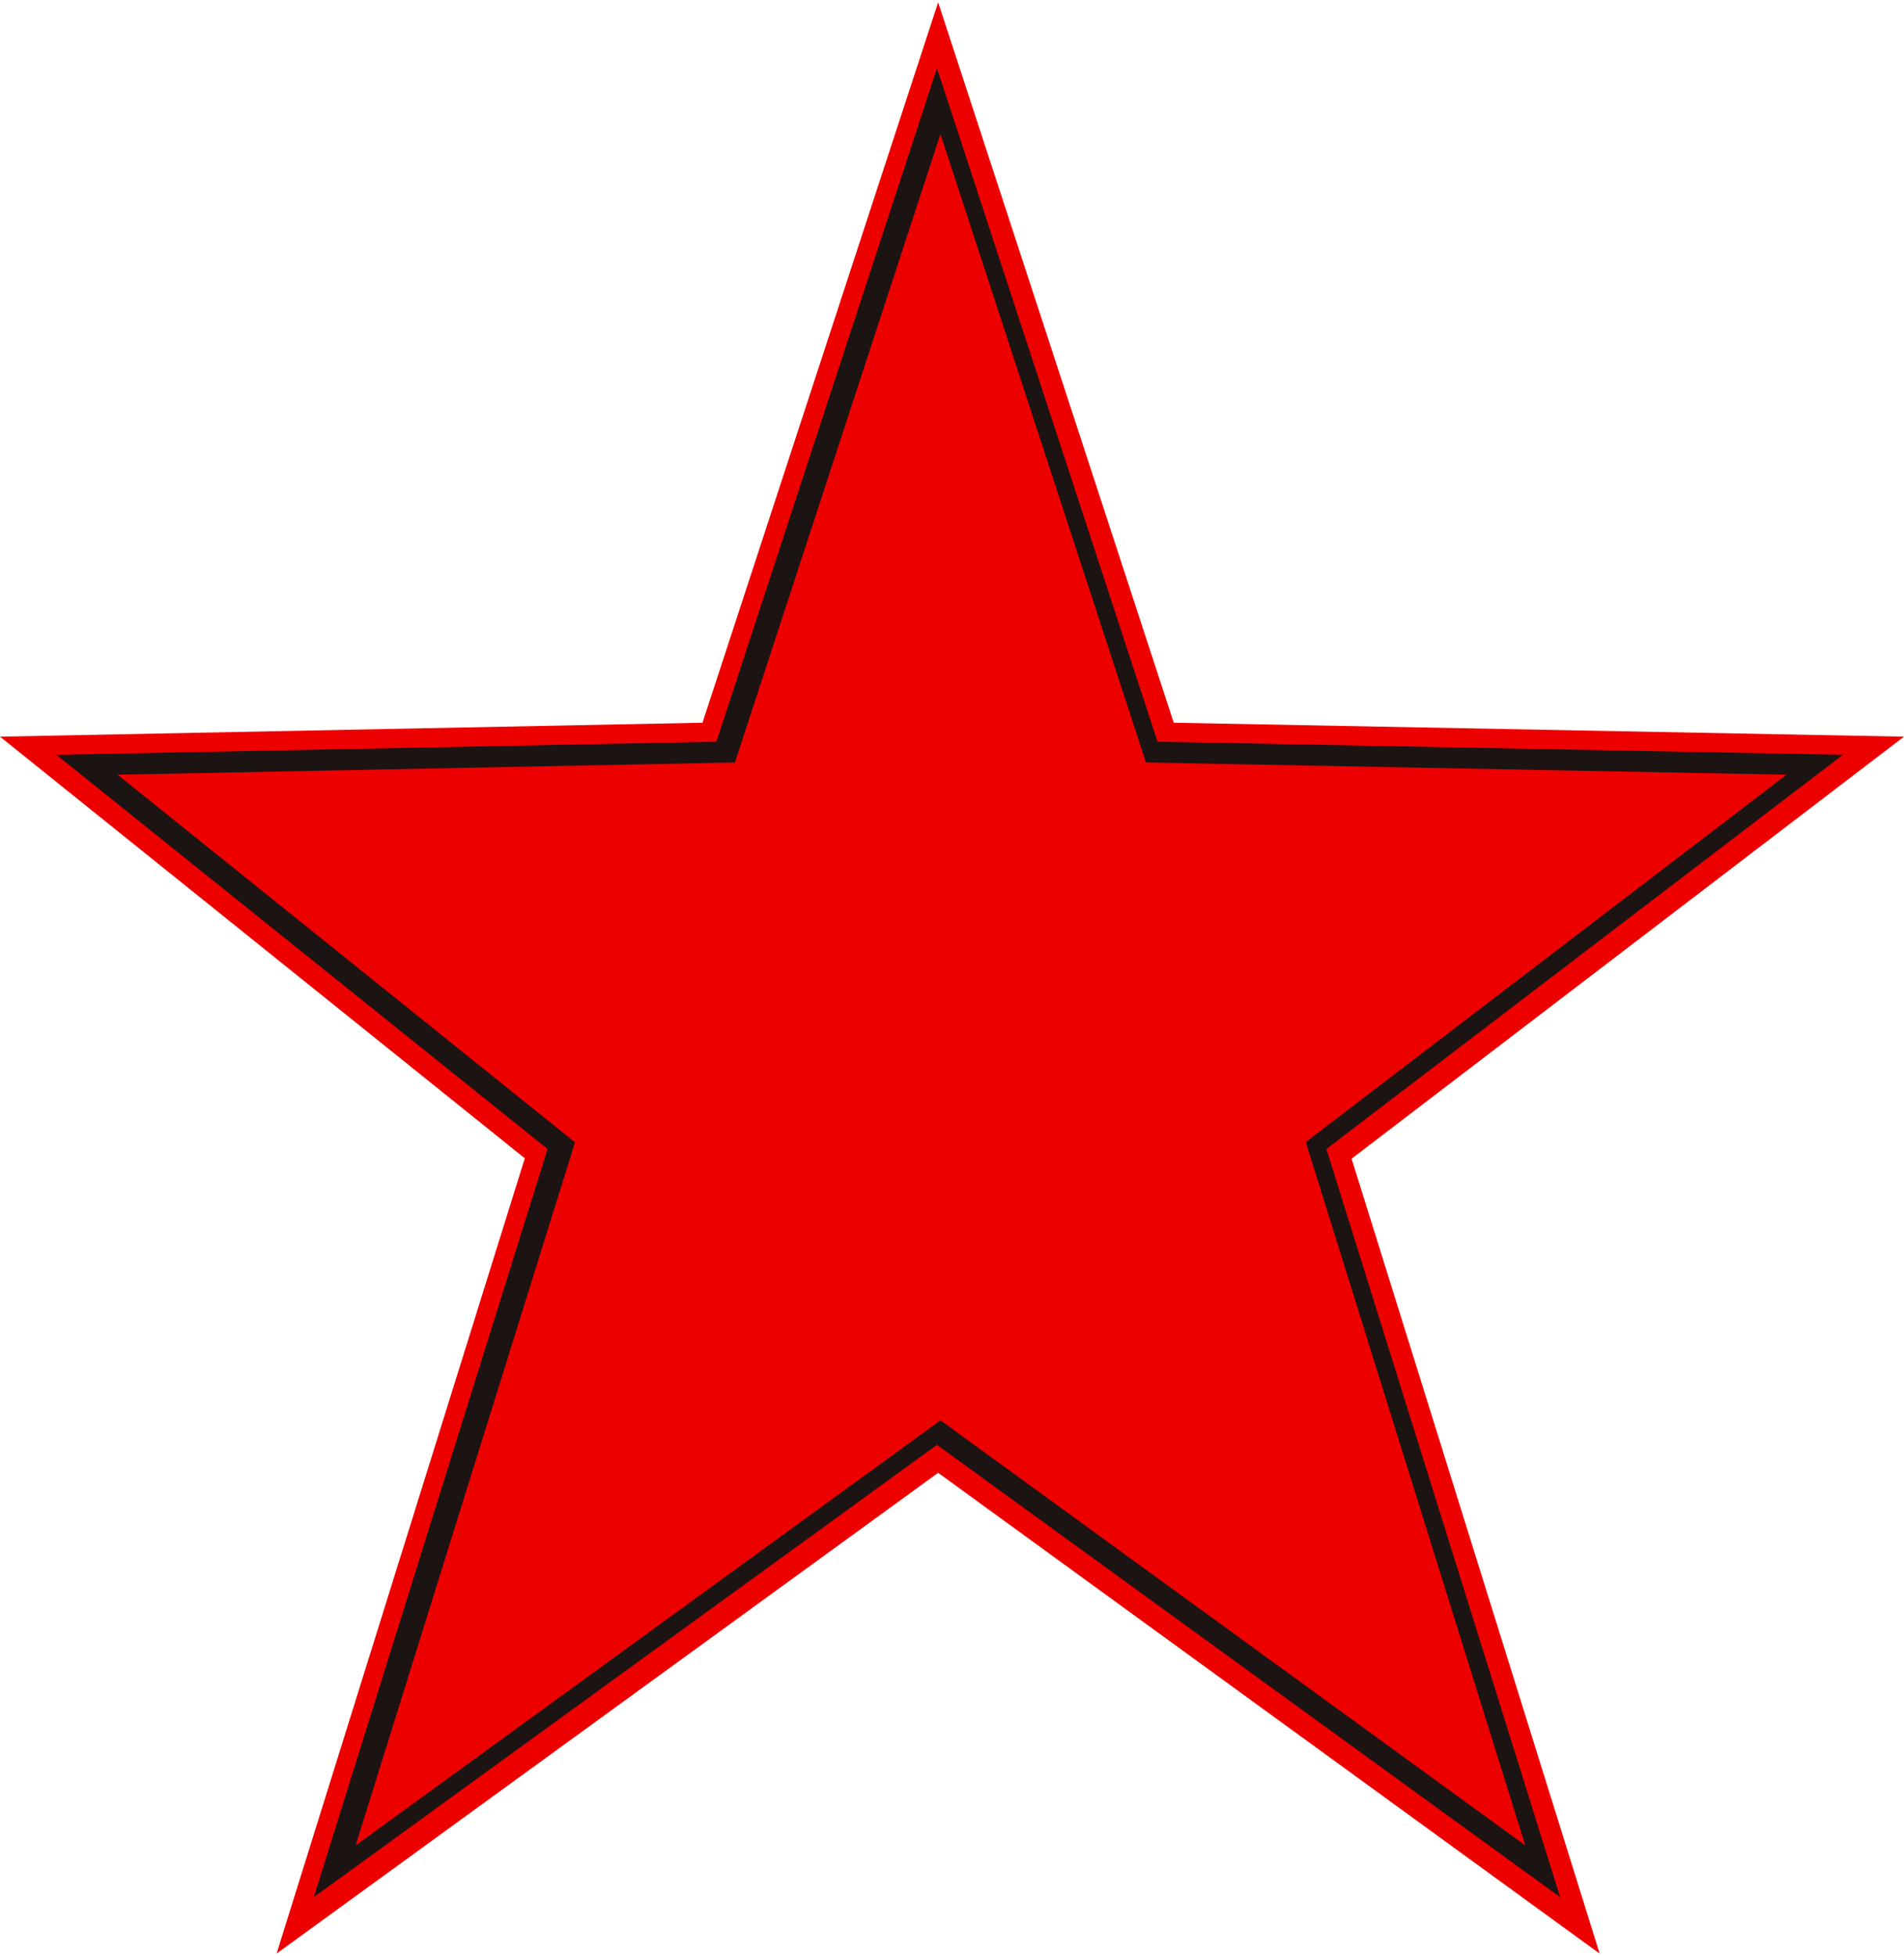
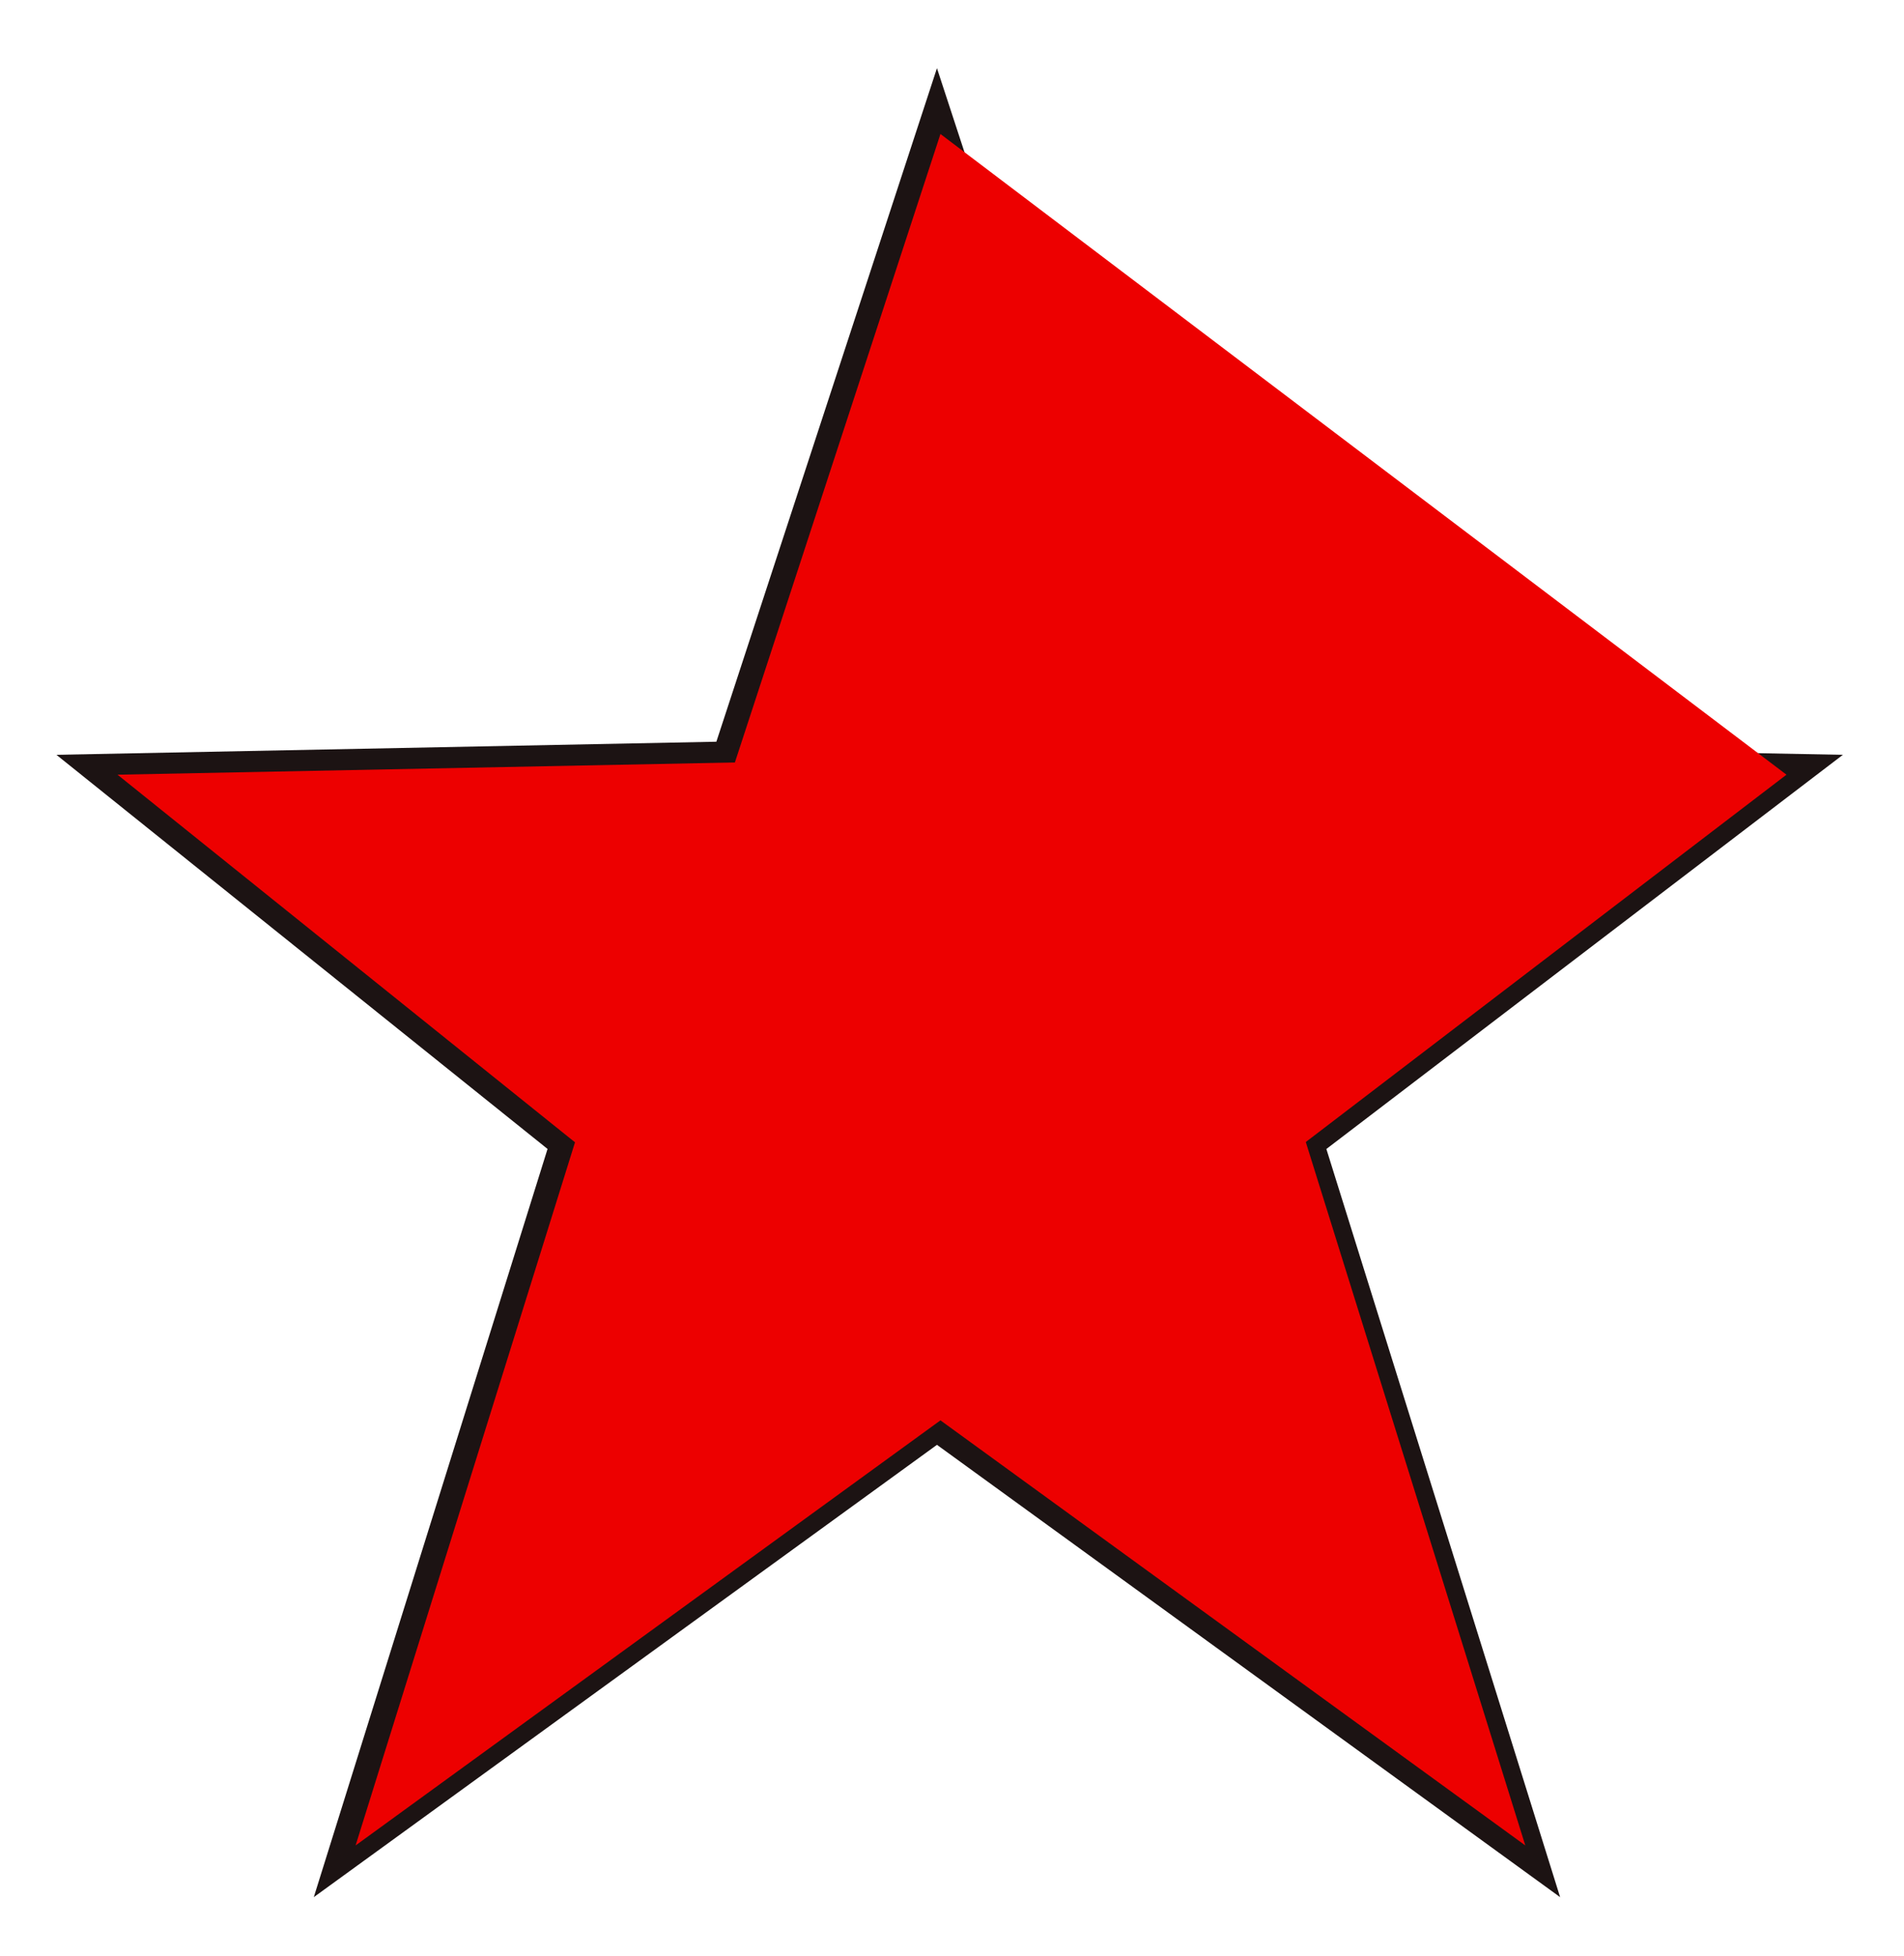
<svg xmlns="http://www.w3.org/2000/svg" width="405" height="416" viewBox="0 0 405 416" fill="none">
-   <path d="M111.632 246.355 0 156.675l149.429-2.963L199.553.5l50.114 153.212L405 156.675l-117.505 89.764L340.26 415.5 199.553 313.247 58.835 415.5l52.797-169.145Z" fill="#ED0000" />
  <path d="M199.3 307.298 66.748 403.5l49.721-159.134L12 160.539l140.377-2.784L199.3 14.5l46.914 143.255L392 160.539l-109.868 83.837L331.853 403.5 199.3 307.298Z" fill="#1C1313" />
-   <path d="M200.043 302.09 75.64 392.5l46.669-149.544L25 164.768l131.318-2.601L200.043 28.5l43.714 133.667L380 164.768l-102.245 78.125 46.69 149.607-124.402-90.41Z" fill="#ED0000" />
+   <path d="M200.043 302.09 75.64 392.5l46.669-149.544L25 164.768l131.318-2.601L200.043 28.5L380 164.768l-102.245 78.125 46.69 149.607-124.402-90.41Z" fill="#ED0000" />
</svg>